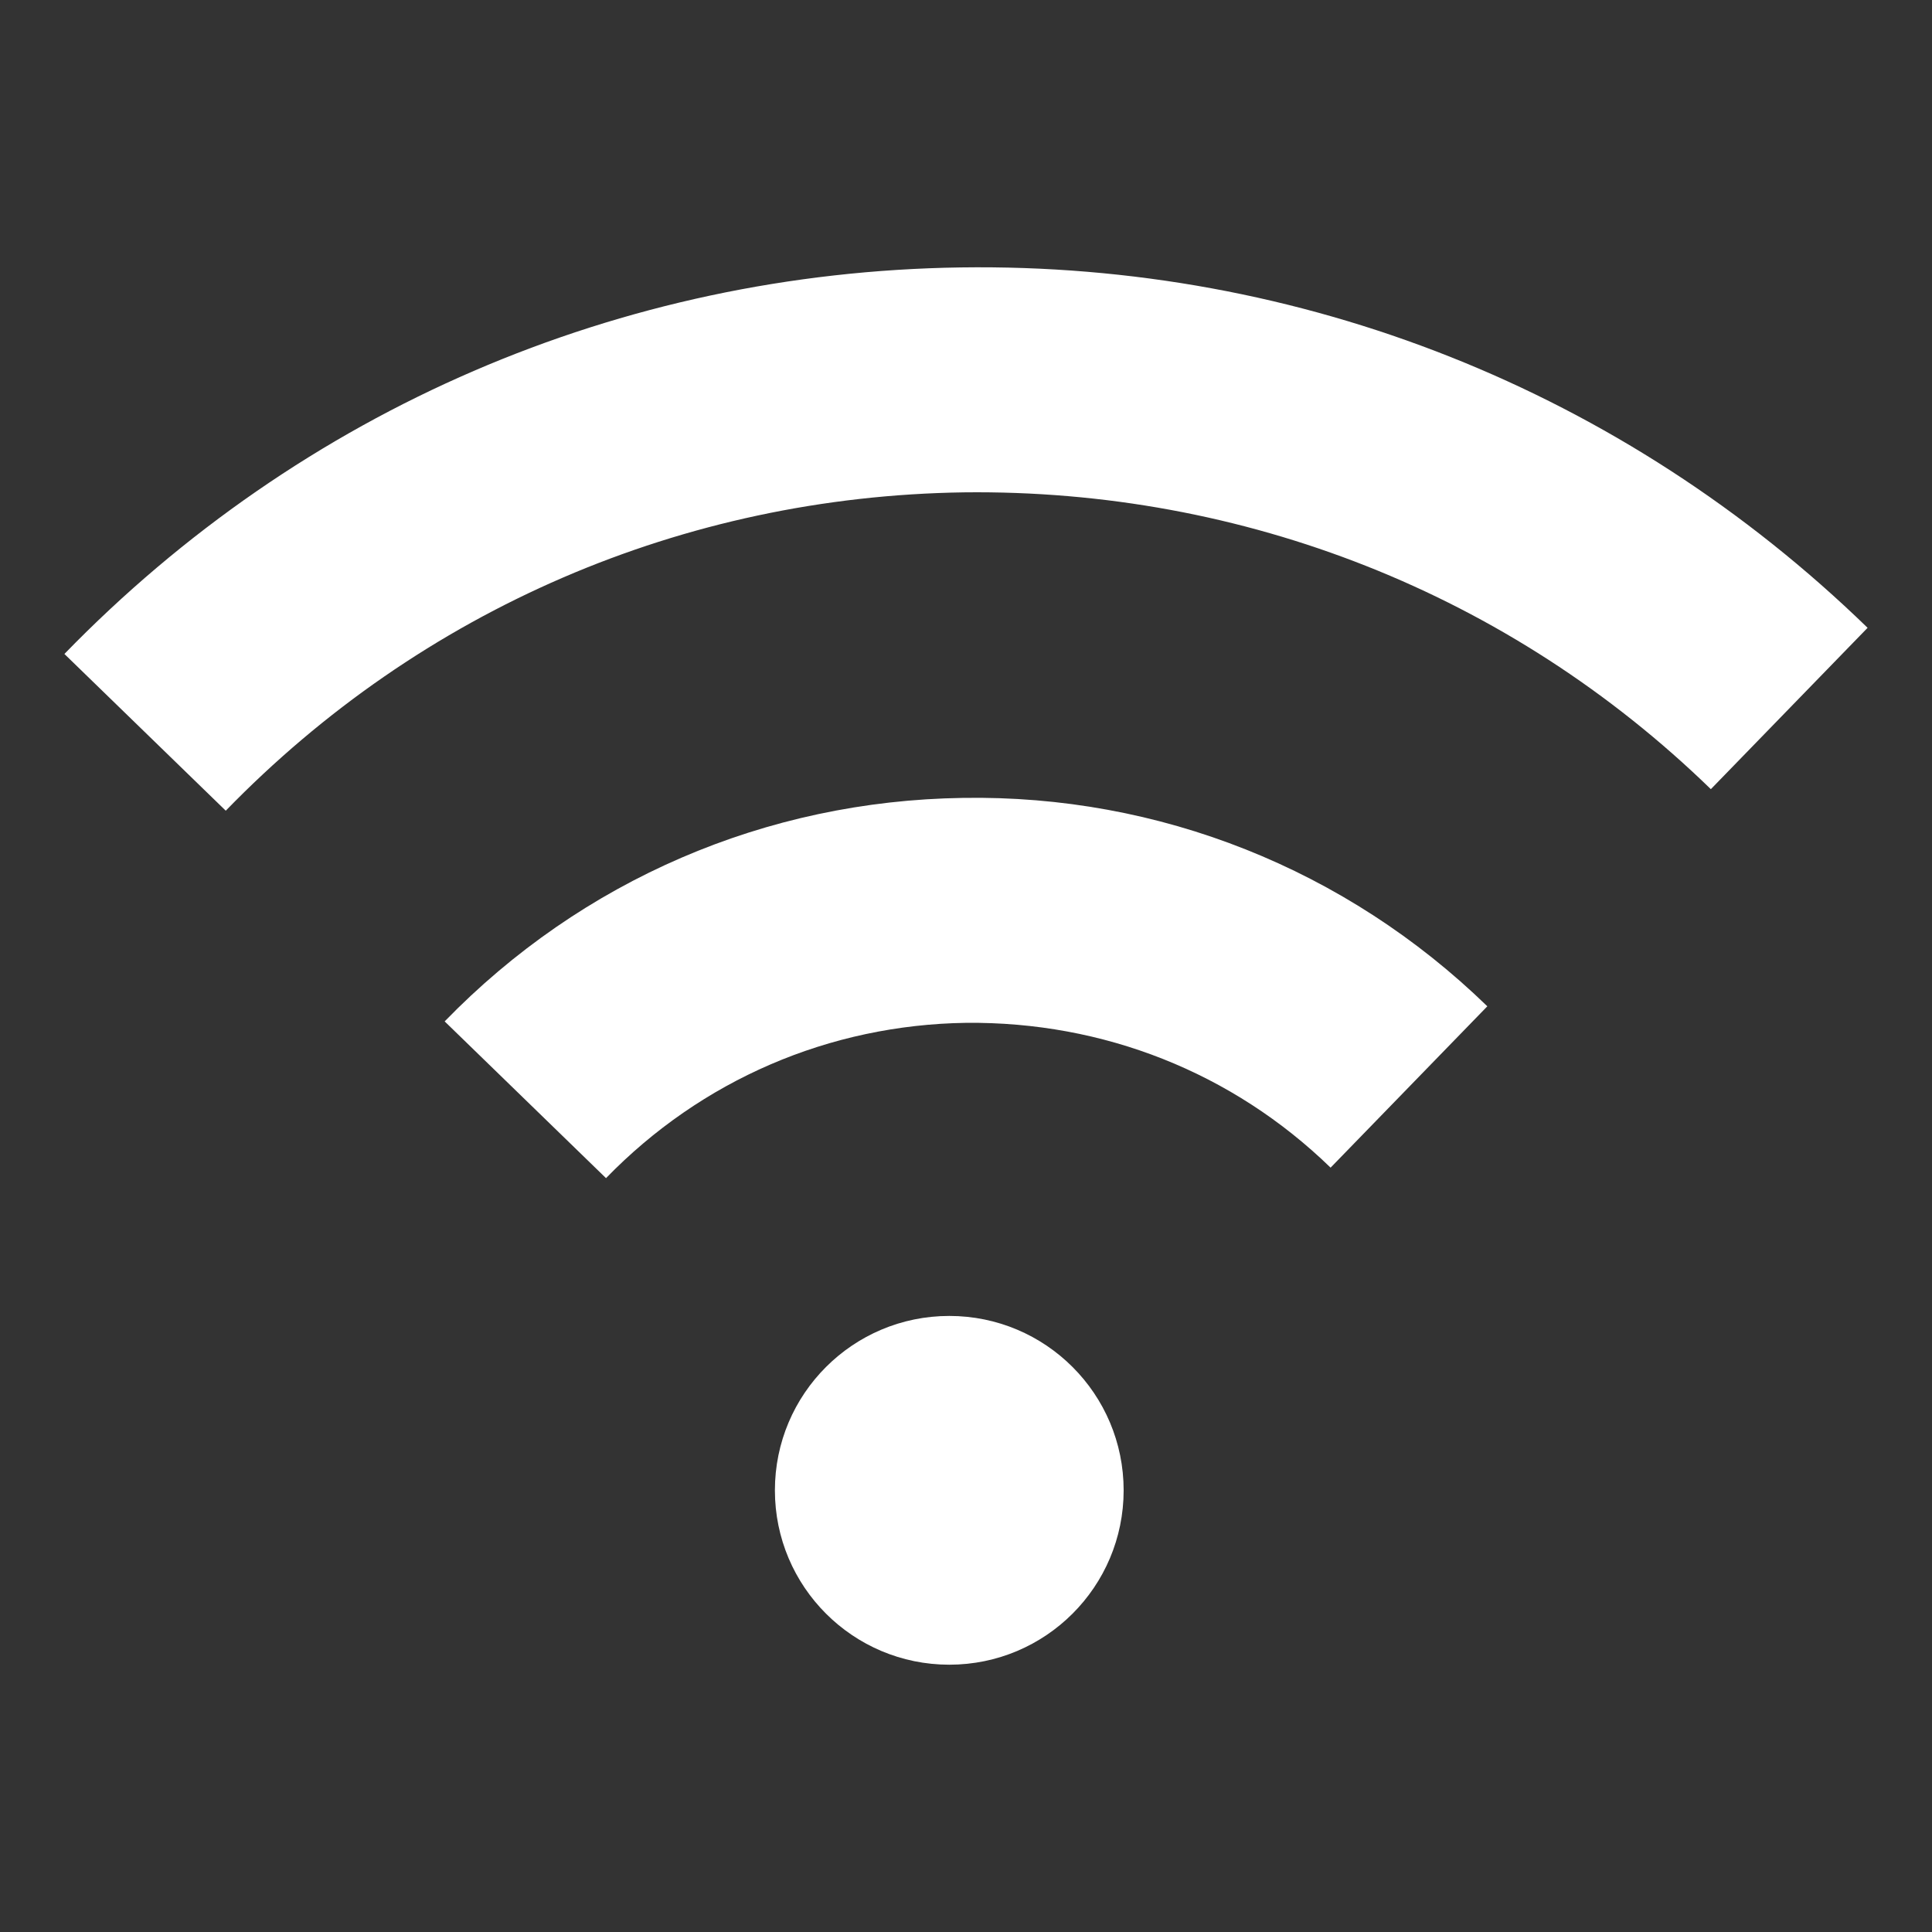
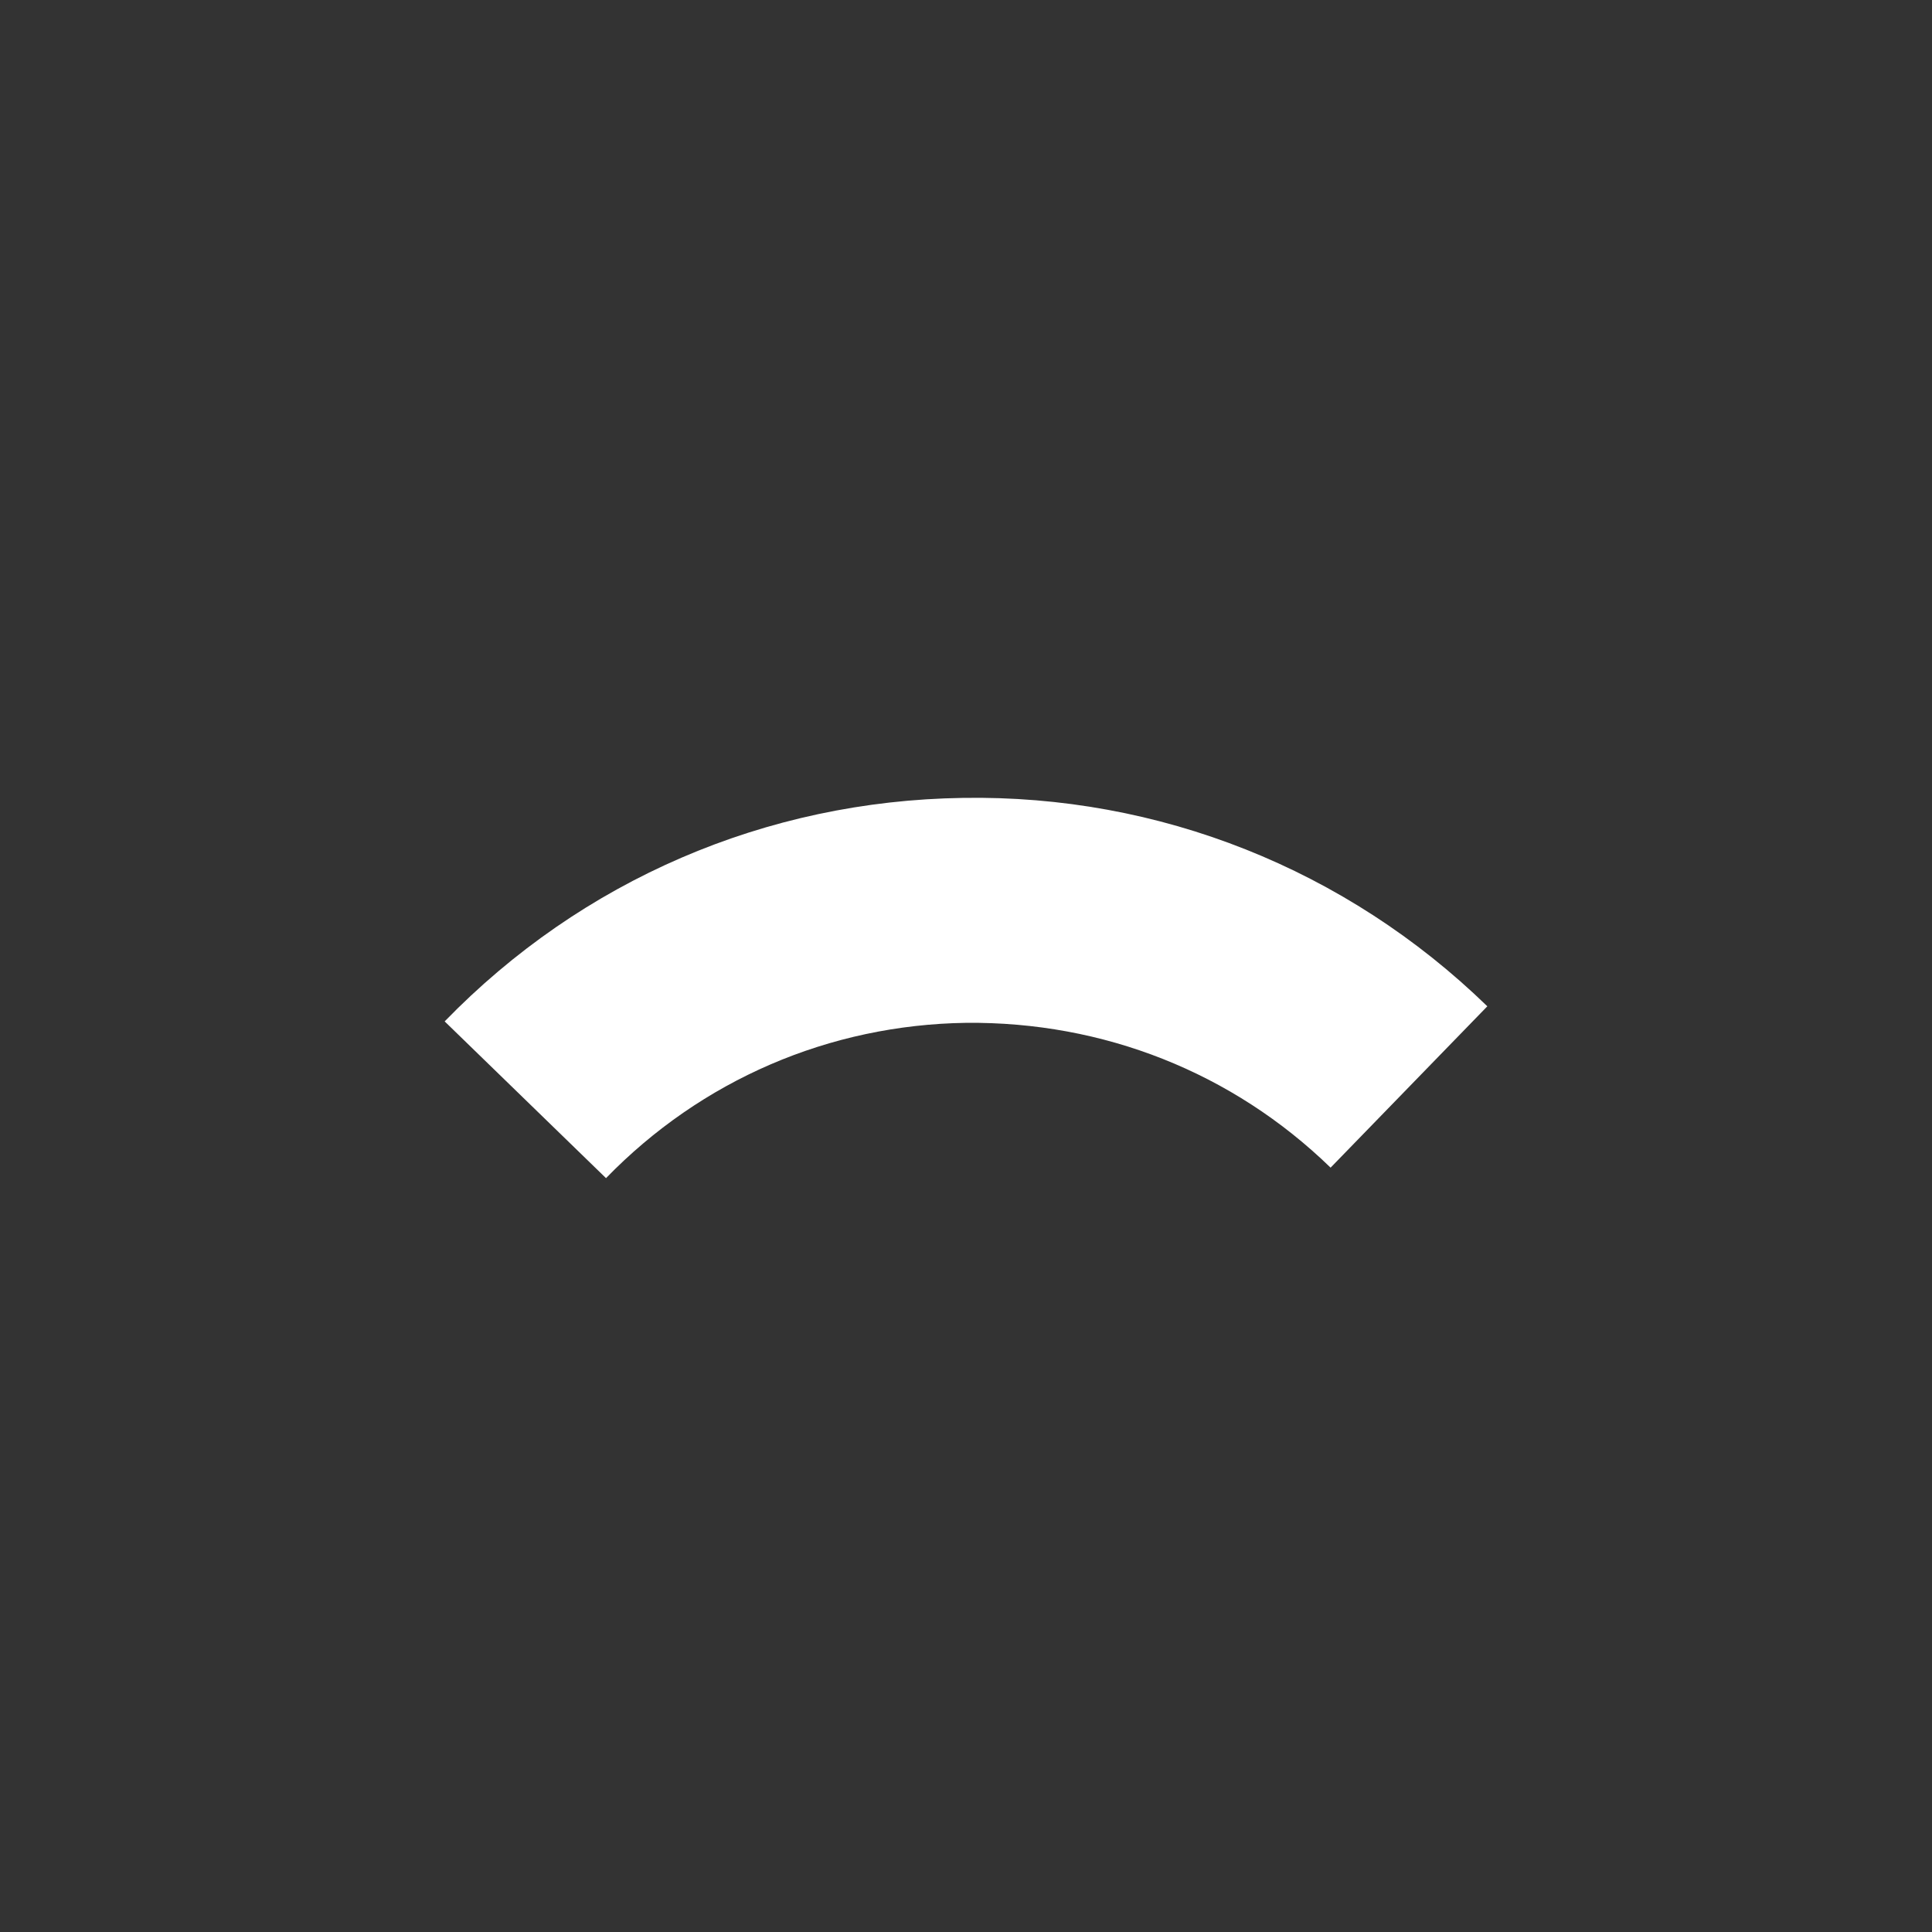
<svg xmlns="http://www.w3.org/2000/svg" version="1.1" id="レイヤー_1" x="0px" y="0px" width="300px" height="300px" viewBox="0 0 300 300" enable-background="new 0 0 300 300" xml:space="preserve">
  <rect x="0" y="0" width="300" height="300" fill="#333333" stroke="none" />
  <g>
-     <path fill="#FFFFFF" d="M174.479,231.419c0,14.953-12.122,27.075-27.075,27.075c-14.956,0-27.078-12.122-27.078-27.075   c0-14.958,12.122-27.081,27.078-27.081C162.357,204.338,174.479,216.461,174.479,231.419z" />
    <path fill="#FFFFFF" d="M94.102,182.941l-25.055-24.339c21.312-21.938,49.889-34.261,80.466-34.704   c30.451-0.508,59.505,11.048,81.439,32.359l-24.339,25.055c-15.248-14.809-35.297-22.697-56.594-22.488   C128.768,159.132,108.911,167.698,94.102,182.941z" />
-     <path fill="#FFFFFF" d="M35.055,125.885L10,101.546c36.853-37.937,86.272-59.251,139.158-60.019   c52.85-0.759,102.9,19.111,140.842,55.959l-24.339,25.056c-31.238-30.351-72.564-46.604-115.995-46.089   C106.109,77.084,65.405,94.643,35.055,125.885z" />
  </g>
</svg>